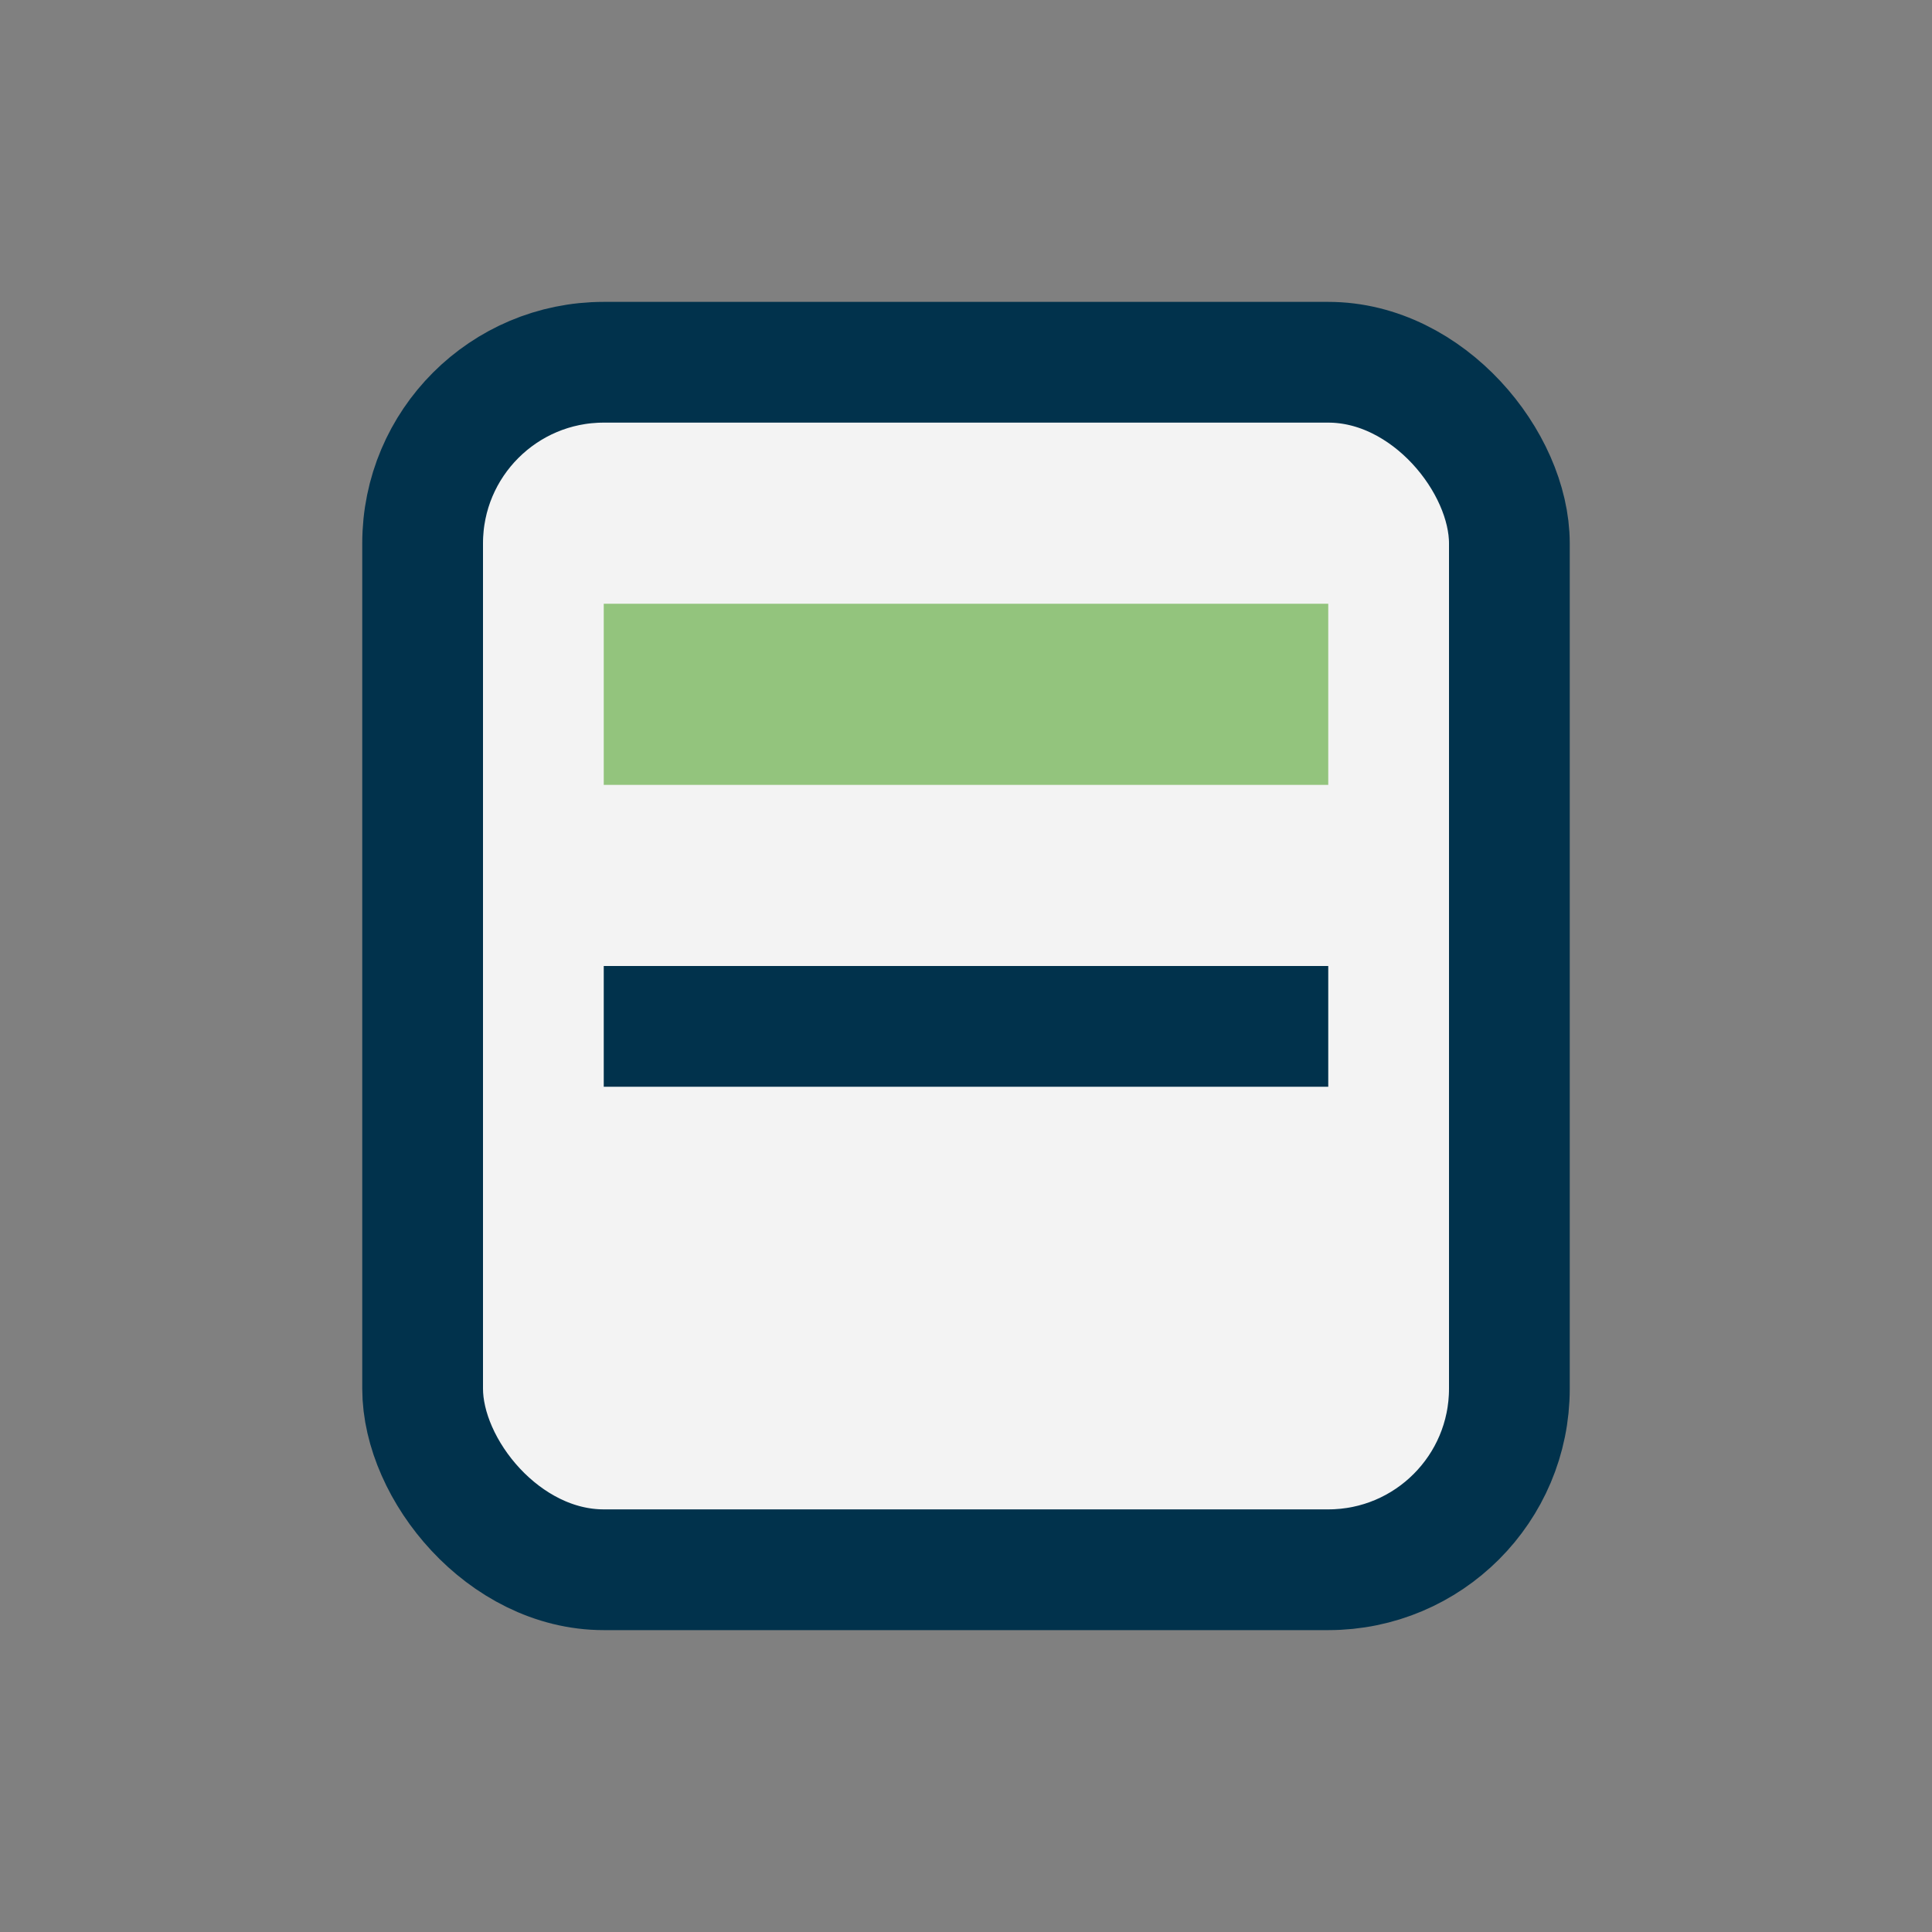
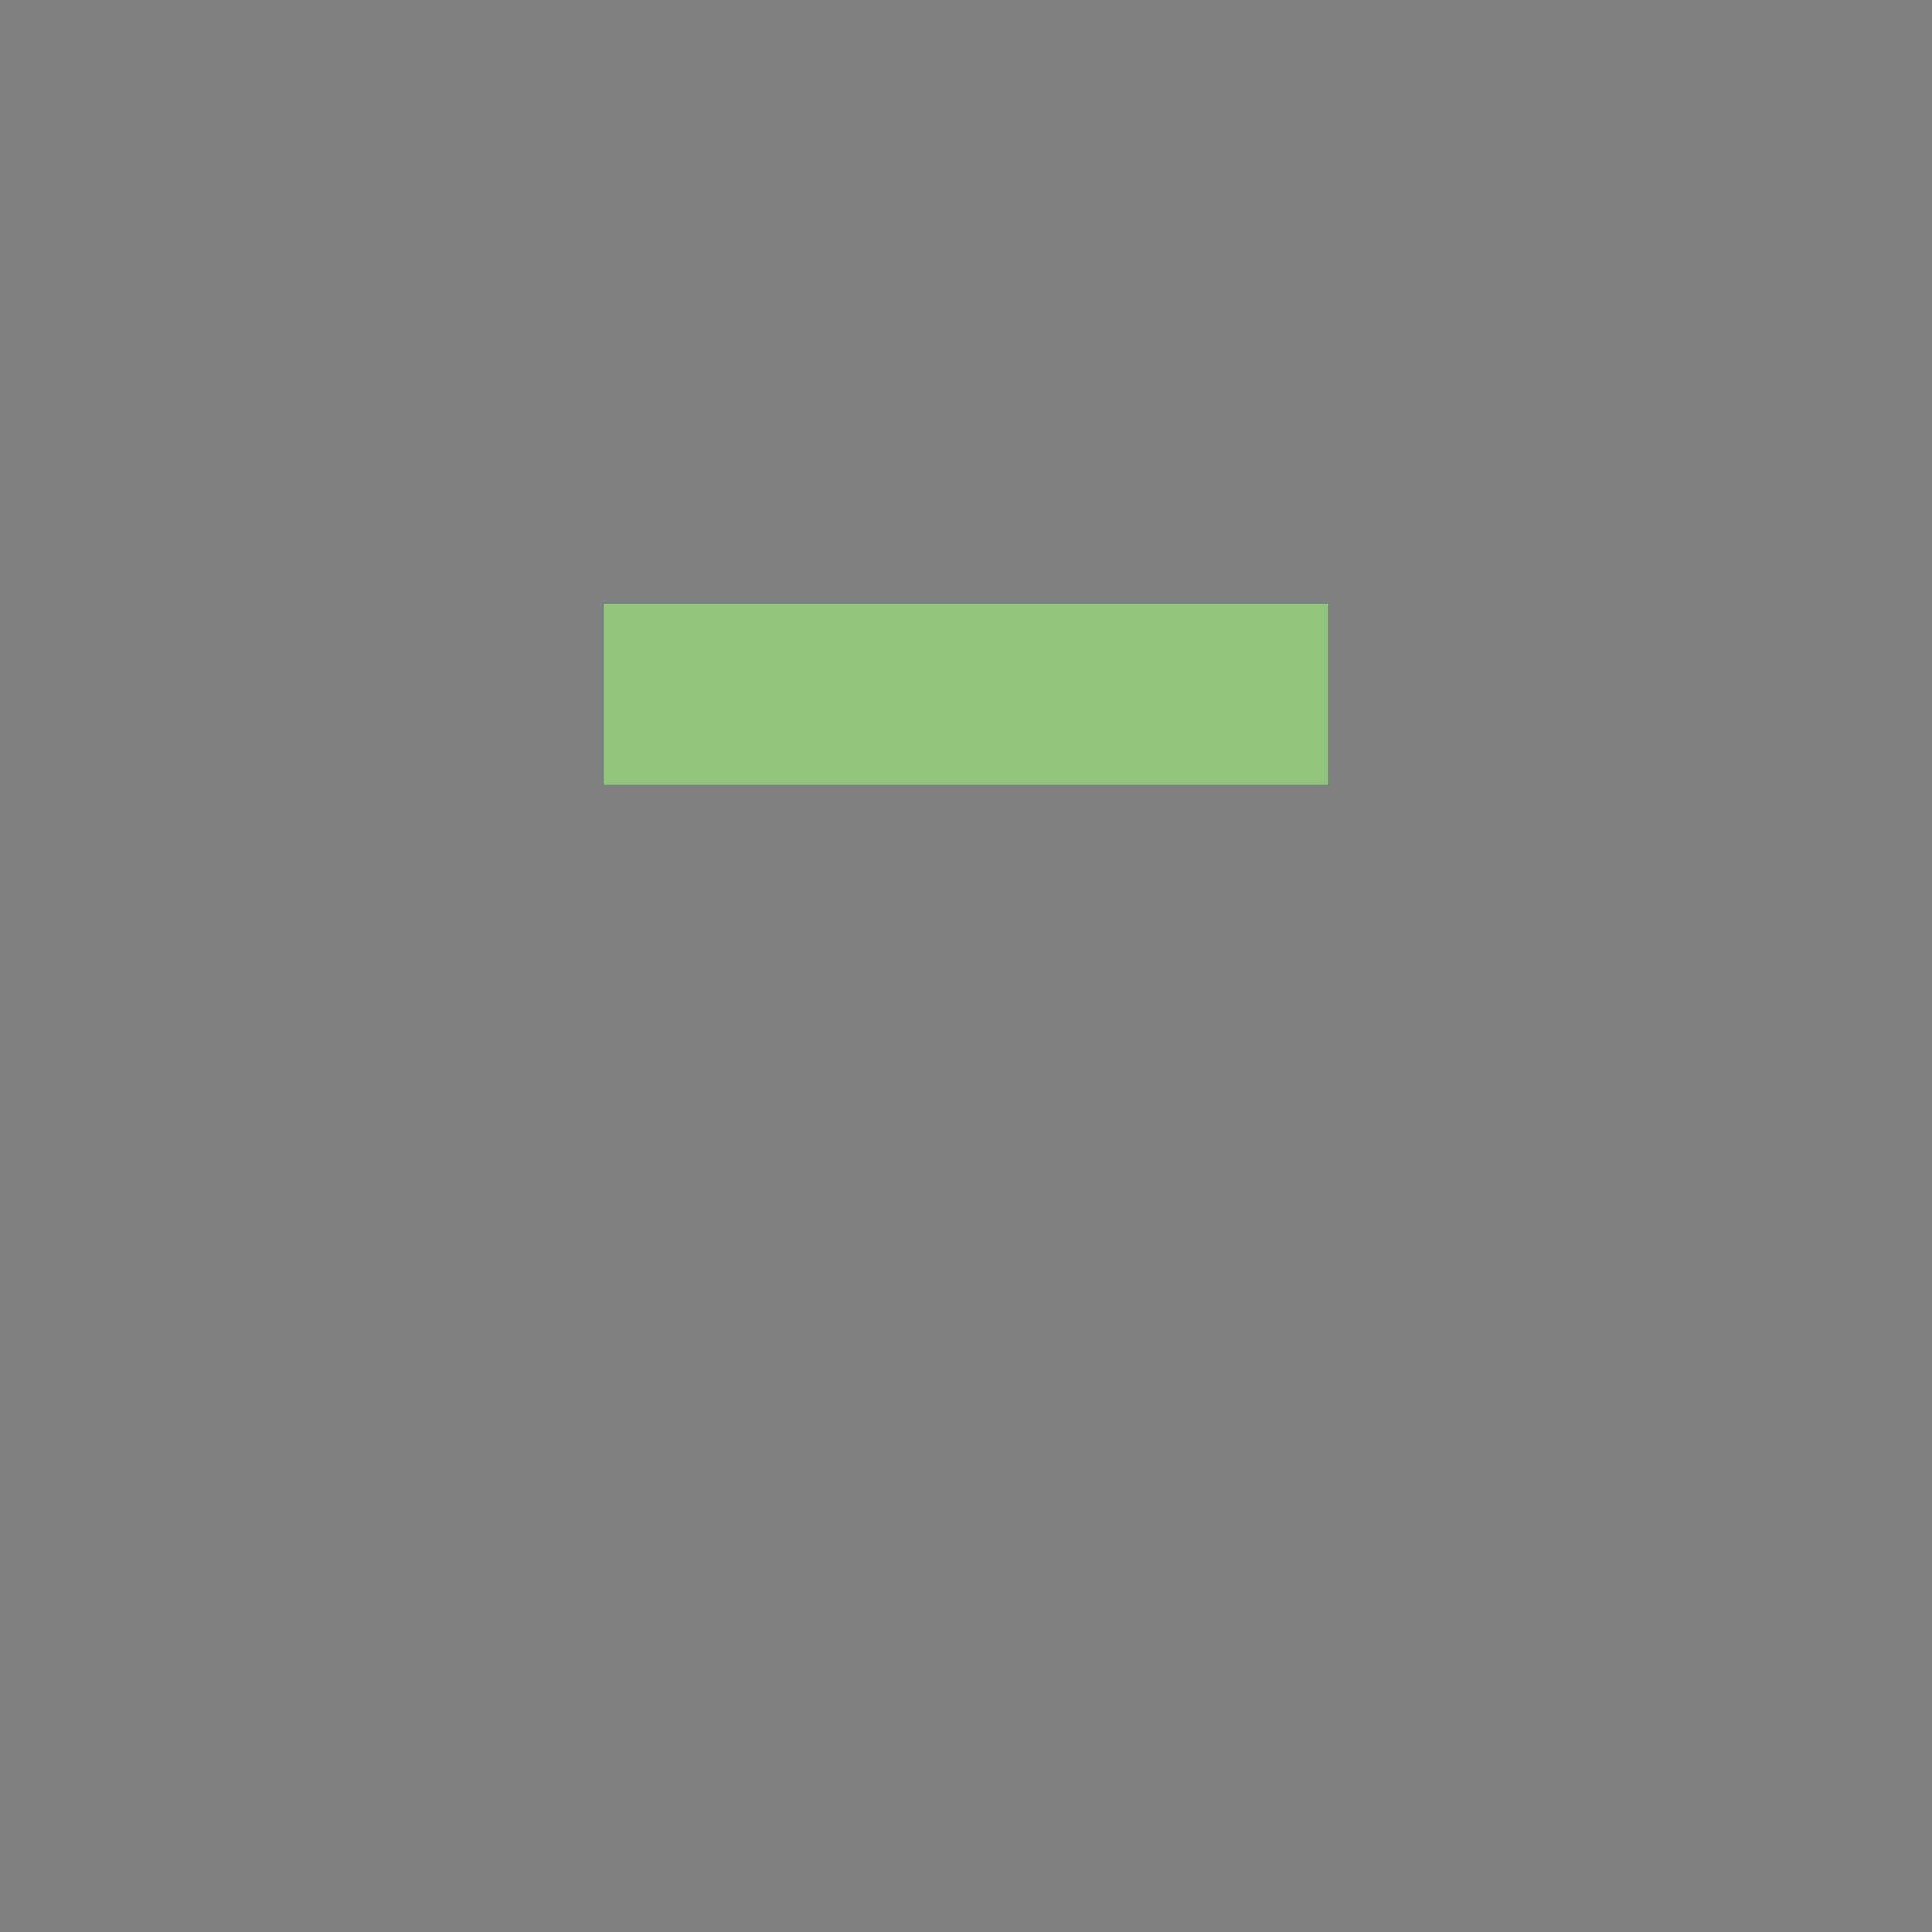
<svg xmlns="http://www.w3.org/2000/svg" width="32" height="32" viewBox="0 0 32 32">
  <rect x="0" y="0" width="32" height="32" fill="#808080" stroke="none" />
-   <rect x="7" y="6" width="18" height="20" rx="3" fill="#F3F3F3" stroke="#01324C" stroke-width="2" />
  <rect x="10" y="10" width="12" height="3" fill="#93C47D" />
-   <rect x="10" y="16" width="12" height="2" fill="#01324C" />
</svg>